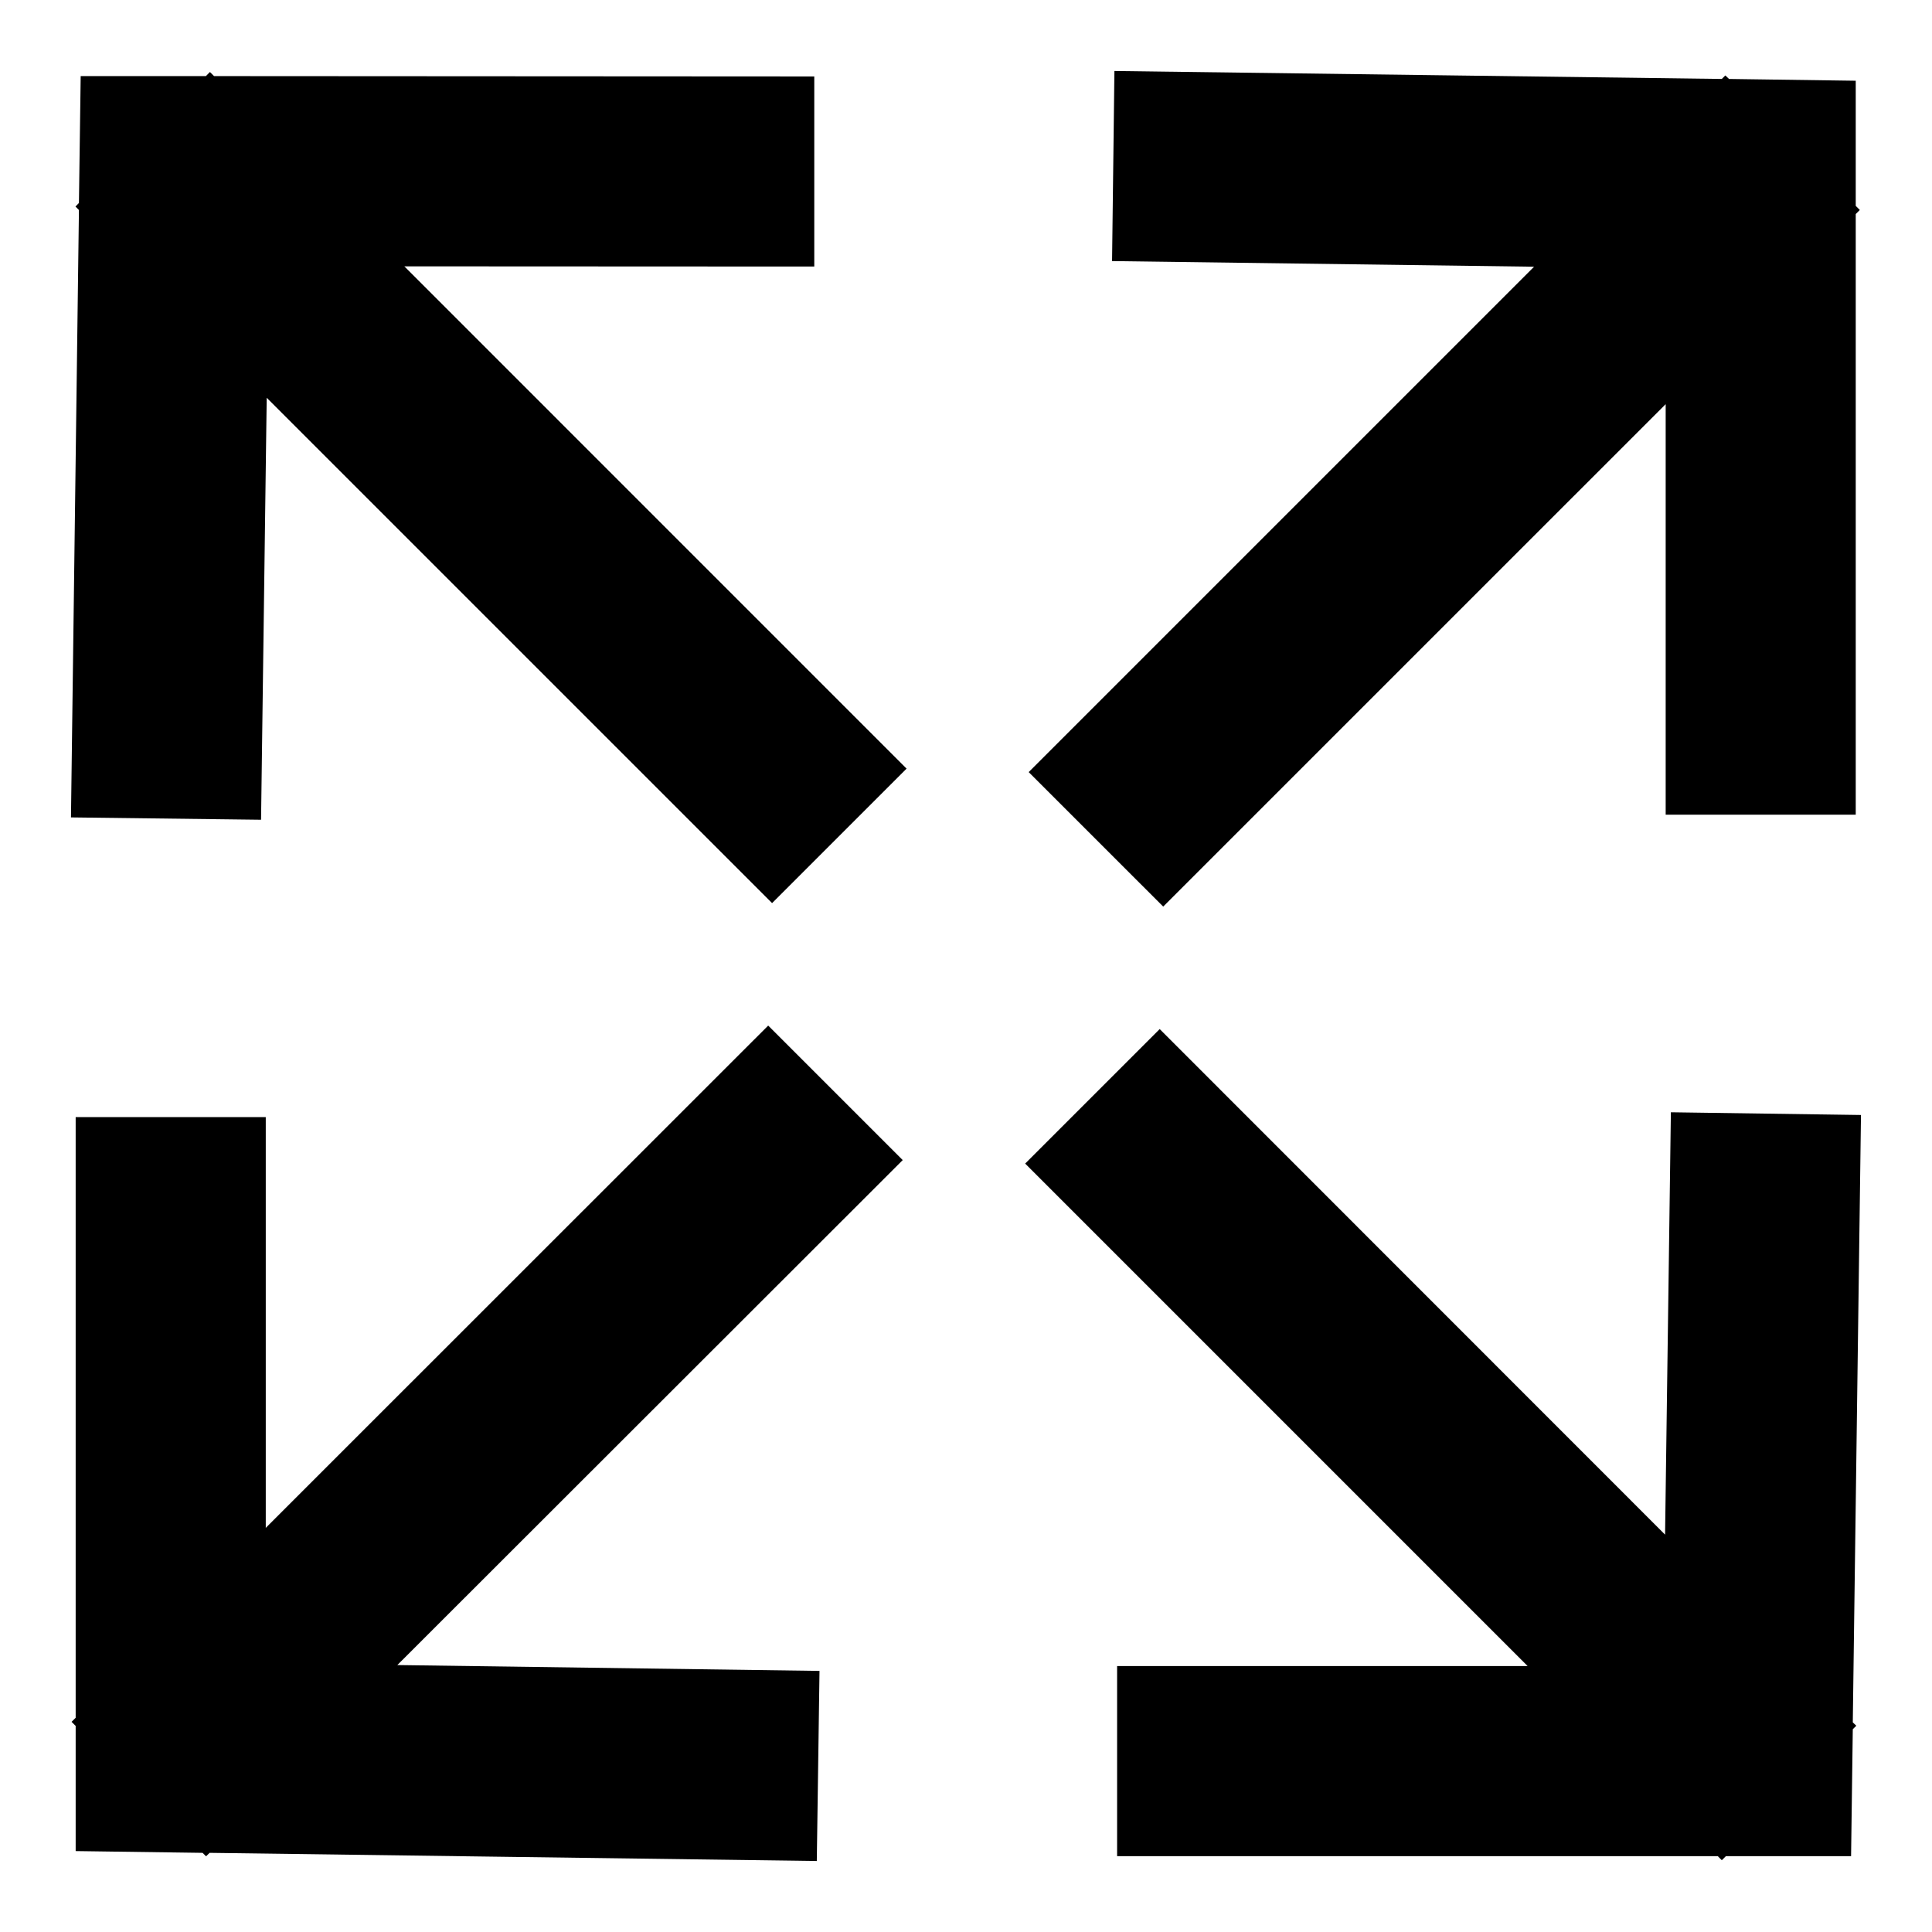
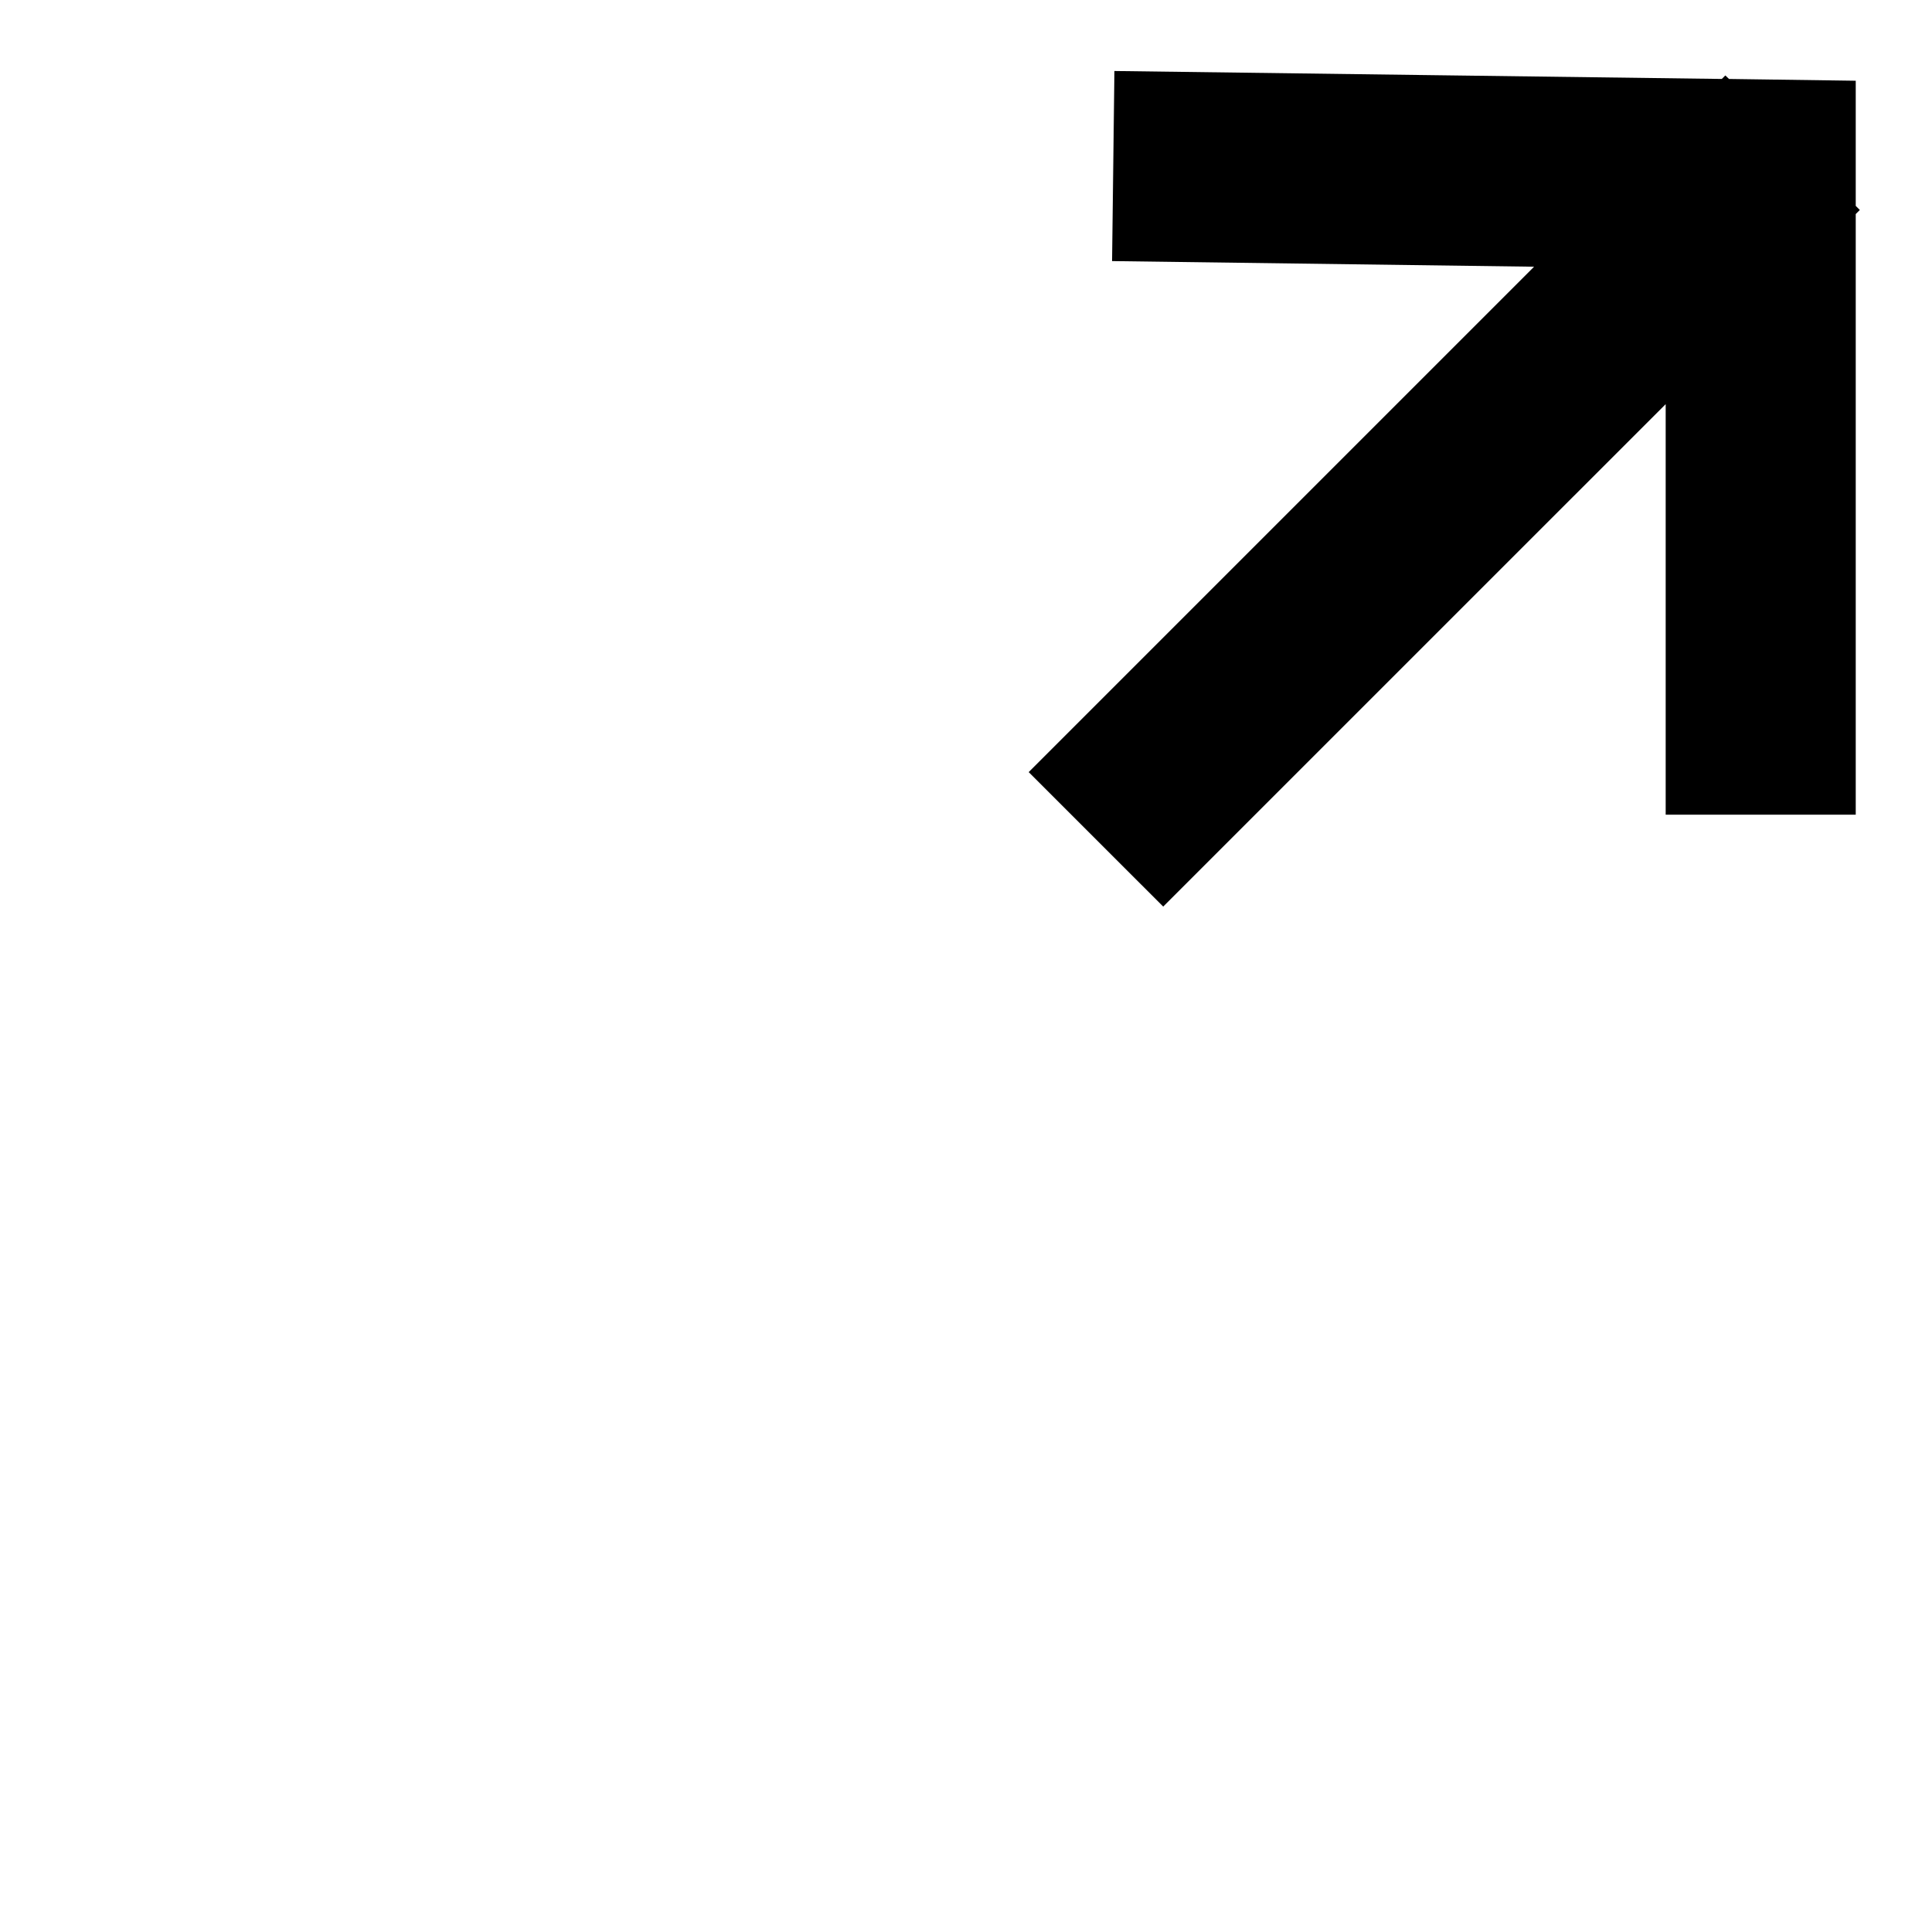
<svg xmlns="http://www.w3.org/2000/svg" fill="#000000" width="800px" height="800px" version="1.1" viewBox="144 144 512 512">
  <g fill-rule="evenodd">
-     <path d="m415.68 452.36 35.652-35.645 133.93 133.98 1.539-111.93 50.379 0.719-2.172 160.97 0.938 0.879-0.938 0.93-0.453 33.633h-33.168l-1.09 1.078-1.074-1.078h-159.18v-50.375h108.79z" />
-     <path d="m214.43 440.05v108.85l133.15-133.11 35.648 35.648-133.93 133.82 111.88 1.551-0.719 50.375-160.92-2.16-0.93 0.918-0.922-0.918-33.637-0.469v-33.168l-1.086-1.082 1.086-1.078v-159.18z" />
-     <path d="m359.79 164.26v50.375l-108.64-0.051 133.1 133.11-35.641 35.637-133.93-133.92-1.496 111.83-50.375-0.621 2.109-160.97-0.918-0.922 0.918-0.93 0.465-33.633h33.18l1.074-1.086 1.086 1.086z" />
    <path d="m438.71 213.19 0.621-50.375 160.97 2.109 0.93-0.93 0.973 0.93 33.586 0.473v33.164l1.086 1.082-1.086 1.082v159.17h-50.367v-108.79l-133.16 133.15-35.648-35.641 133.93-133.93z" />
  </g>
</svg>